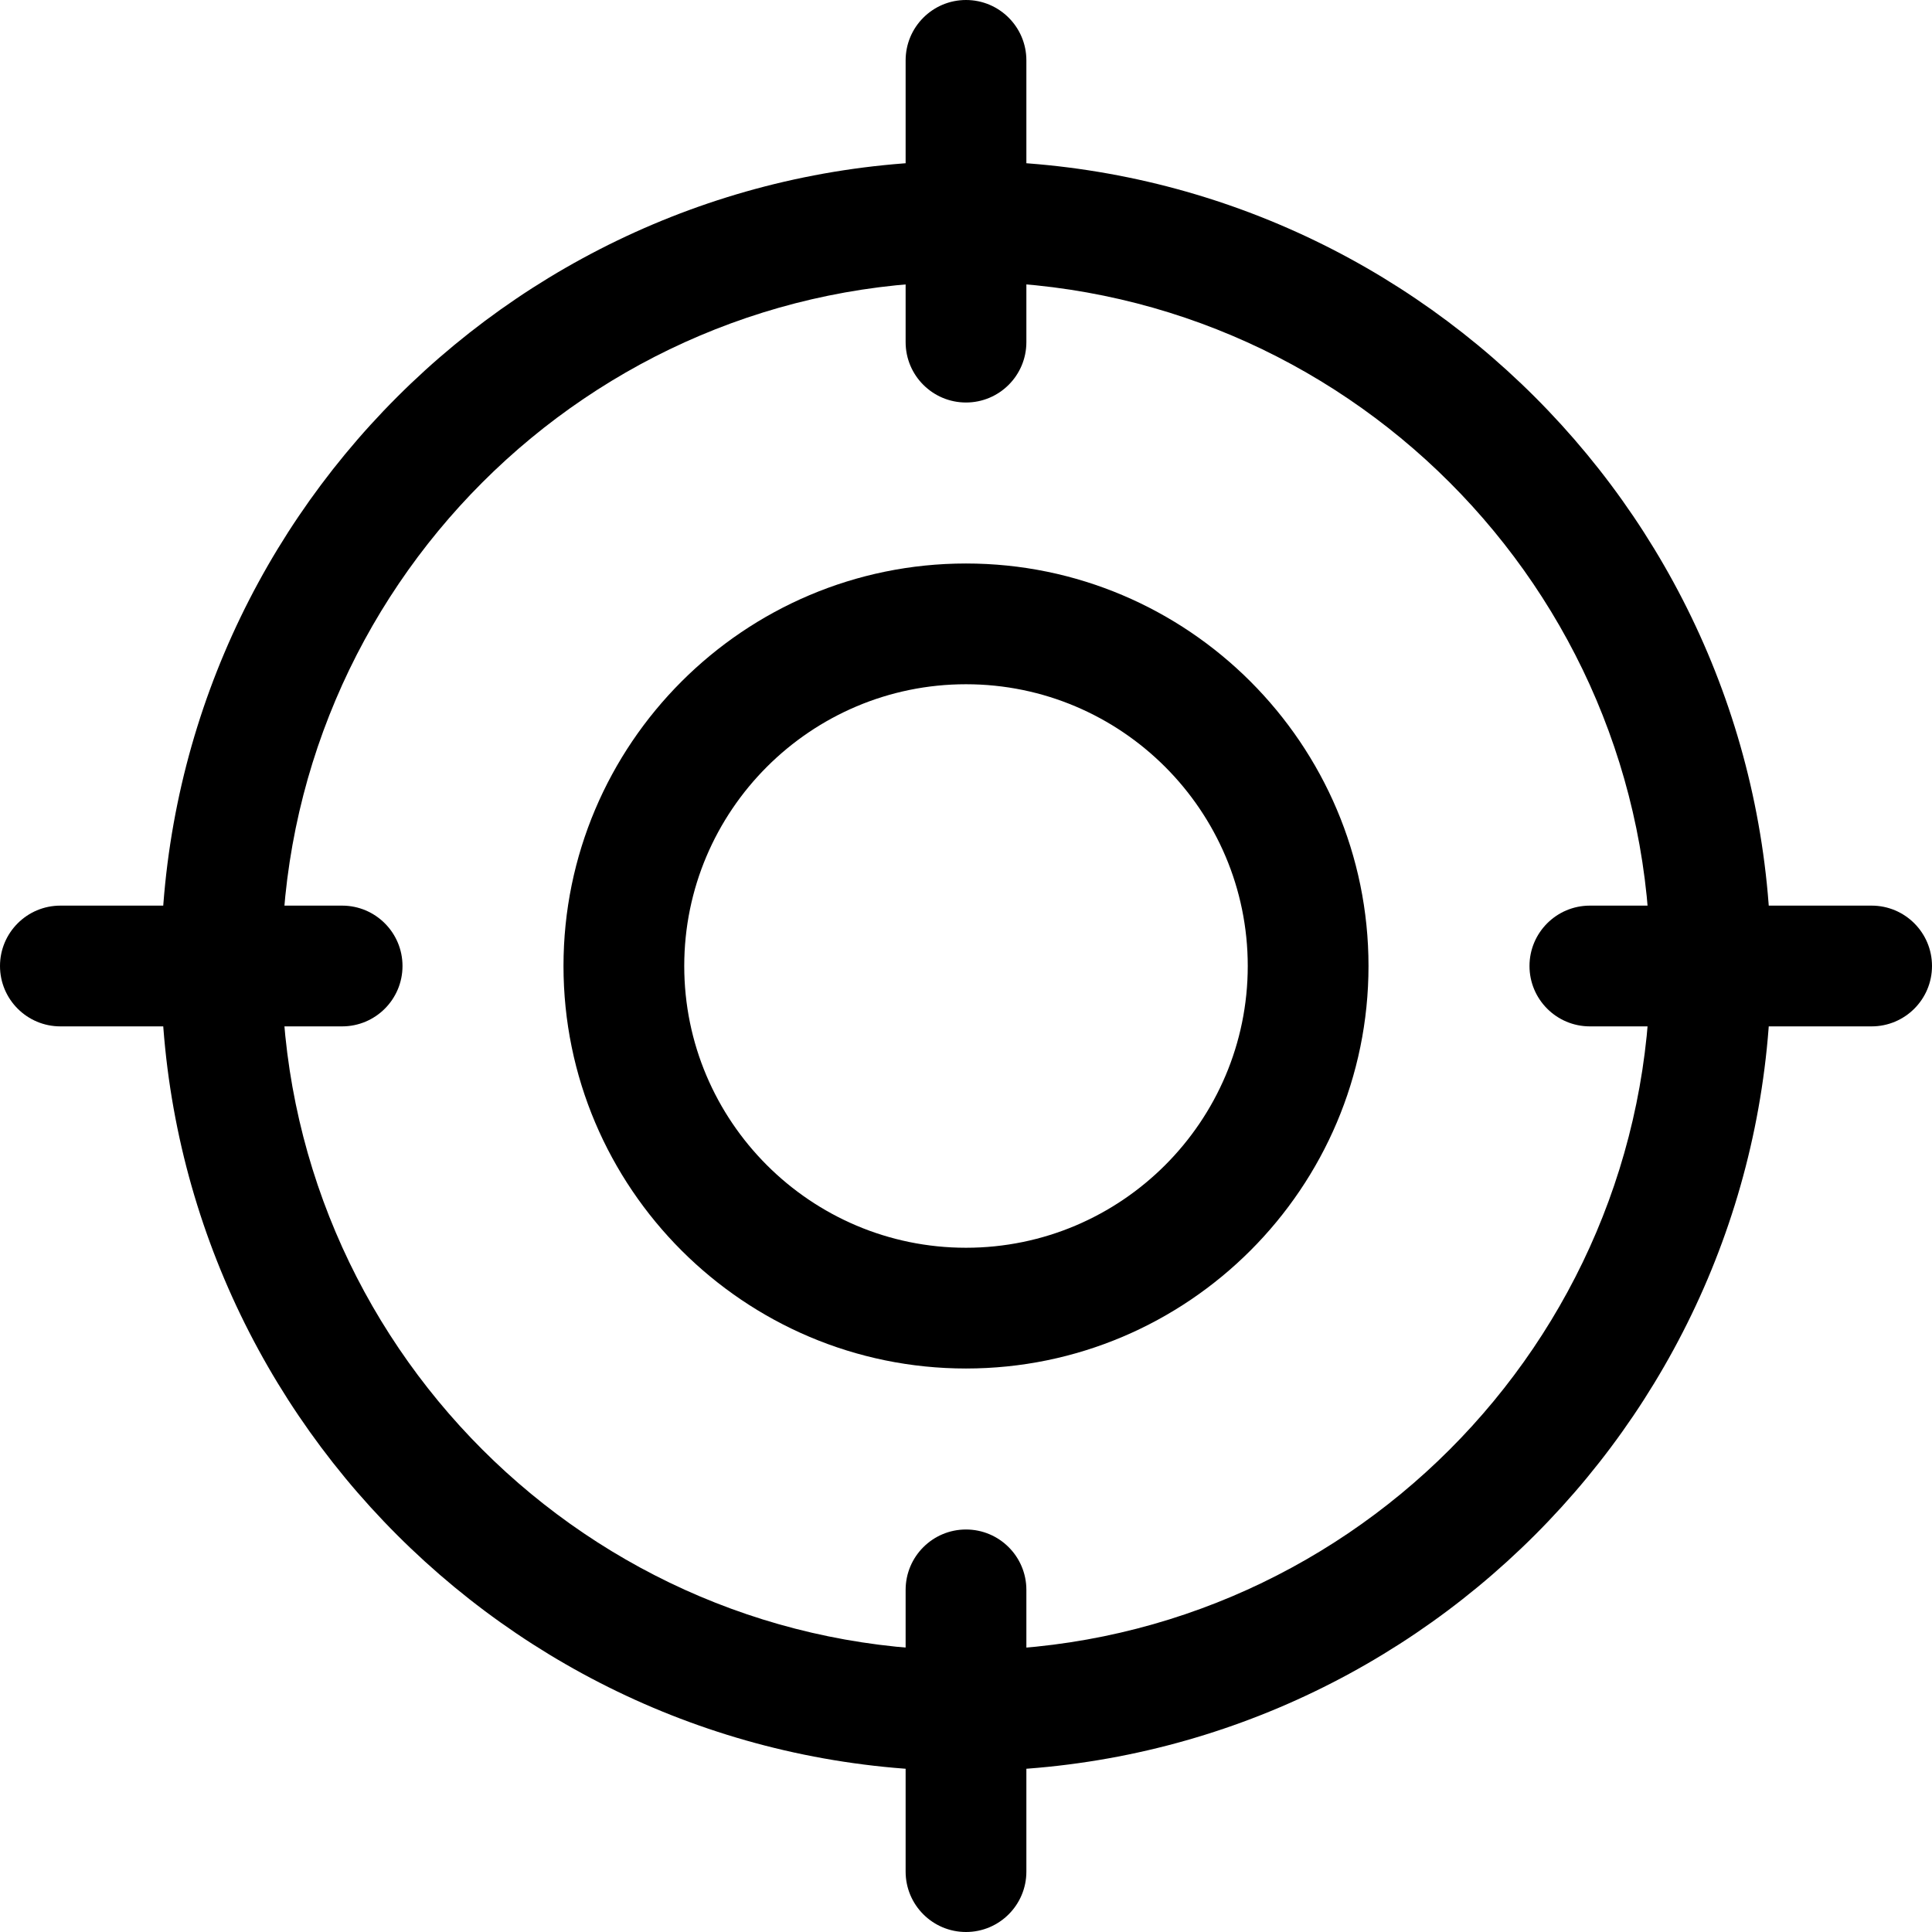
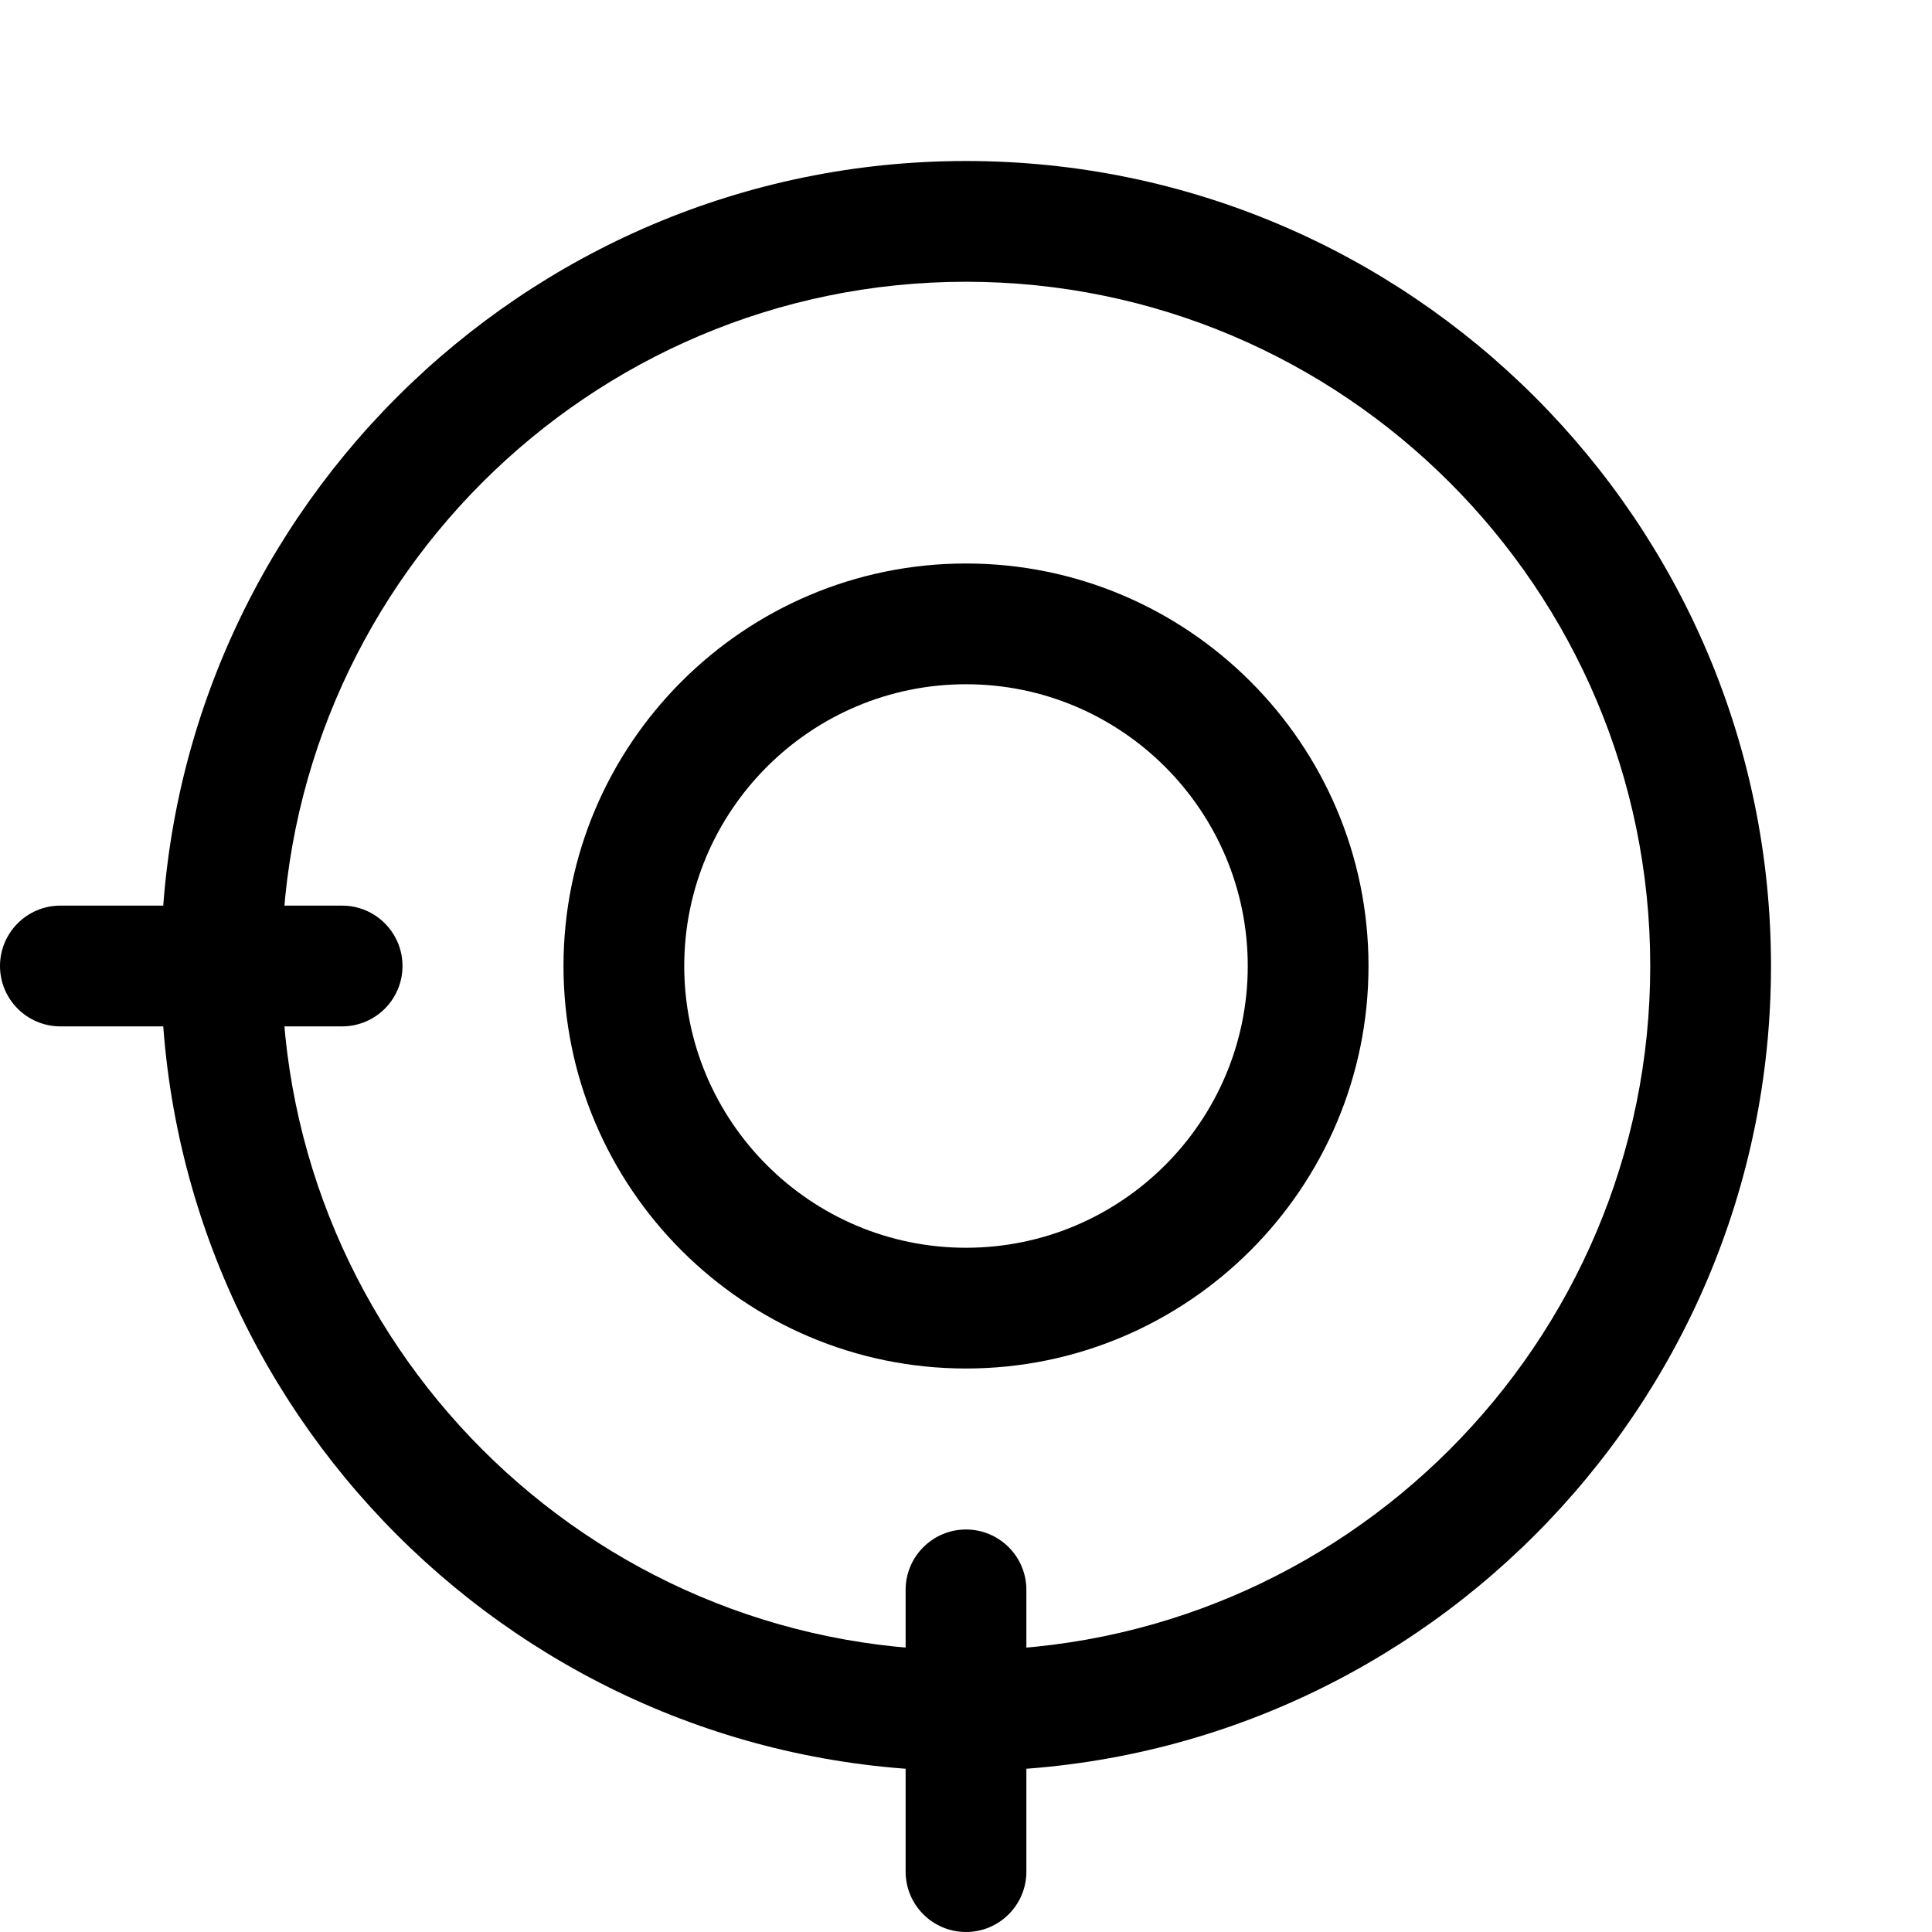
<svg xmlns="http://www.w3.org/2000/svg" height="512pt" viewBox="0 0 512 512" width="512pt">
  <path d="m256 362.668c-58.816 0-106.668-47.852-106.668-106.668s47.852-106.668 106.668-106.668 106.668 47.852 106.668 106.668-47.852 106.668-106.668 106.668zm0-181.336c-41.172 0-74.668 33.496-74.668 74.668s33.496 74.668 74.668 74.668 74.668-33.496 74.668-74.668-33.496-74.668-74.668-74.668zm0 0" />
  <path d="m256 469.332c-117.633 0-213.332-95.699-213.332-213.332s95.699-213.332 213.332-213.332 213.332 95.699 213.332 213.332-95.699 213.332-213.332 213.332zm0-394.664c-99.988 0-181.332 81.344-181.332 181.332s81.344 181.332 181.332 181.332 181.332-81.344 181.332-181.332-81.344-181.332-181.332-181.332zm0 0" />
-   <path d="m256 106.668c-8.832 0-16-7.168-16-16v-74.668c0-8.832 7.168-16 16-16s16 7.168 16 16v74.668c0 8.832-7.168 16-16 16zm0 0" />
  <path d="m256 512c-8.832 0-16-7.168-16-16v-74.668c0-8.832 7.168-16 16-16s16 7.168 16 16v74.668c0 8.832-7.168 16-16 16zm0 0" />
  <path d="m90.668 272h-74.668c-8.832 0-16-7.168-16-16s7.168-16 16-16h74.668c8.832 0 16 7.168 16 16s-7.168 16-16 16zm0 0" />
-   <path d="m496 272h-74.668c-8.832 0-16-7.168-16-16s7.168-16 16-16h74.668c8.832 0 16 7.168 16 16s-7.168 16-16 16zm0 0" />
</svg>